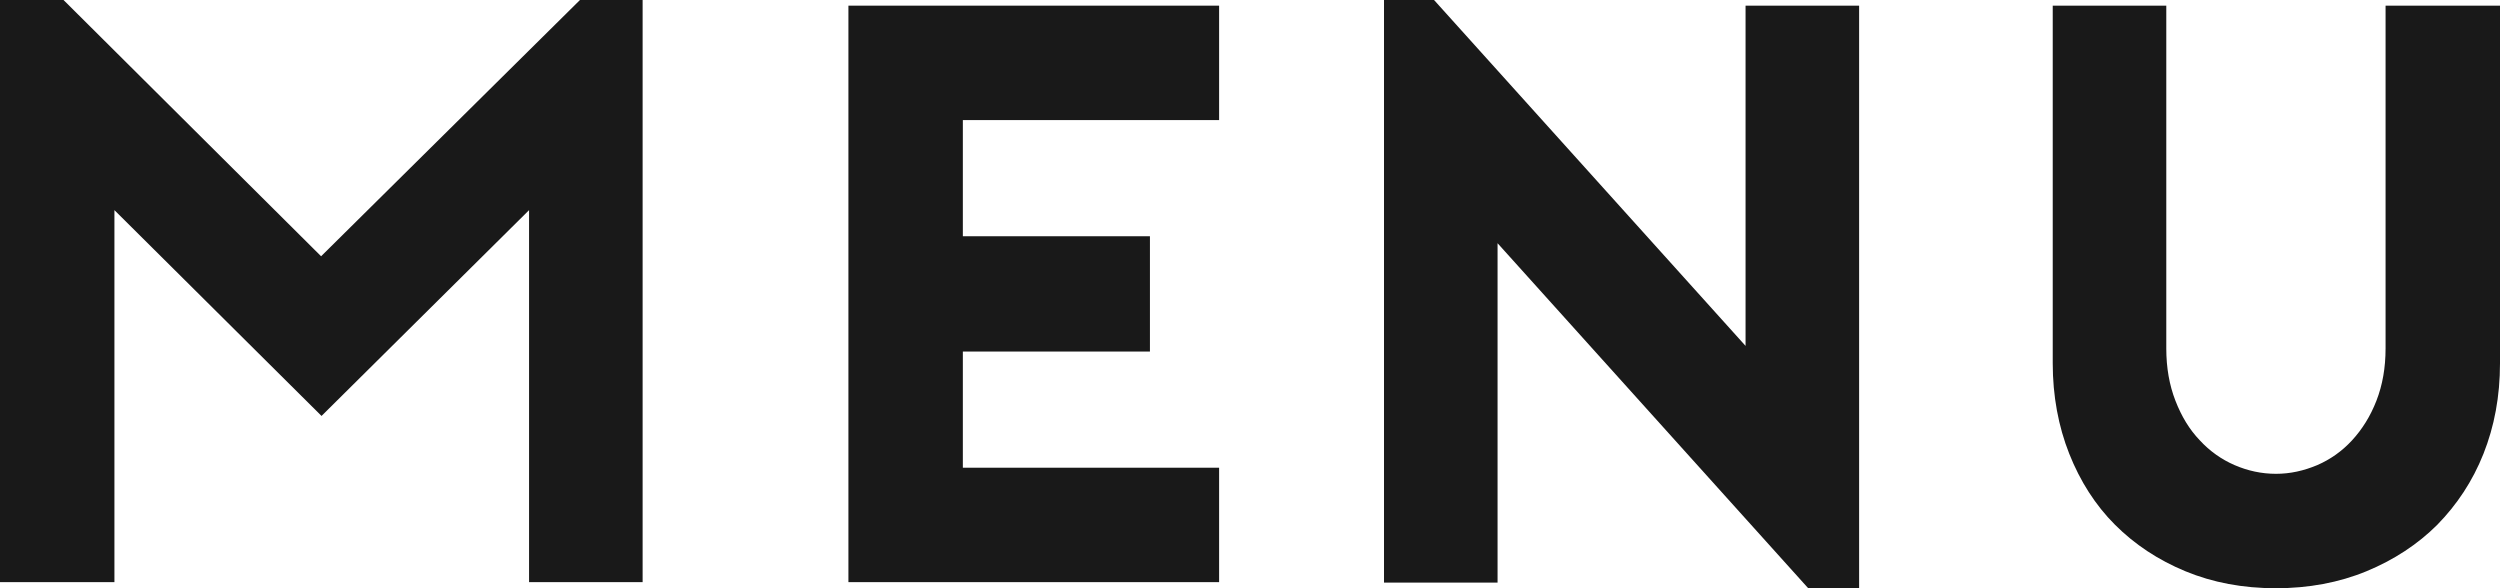
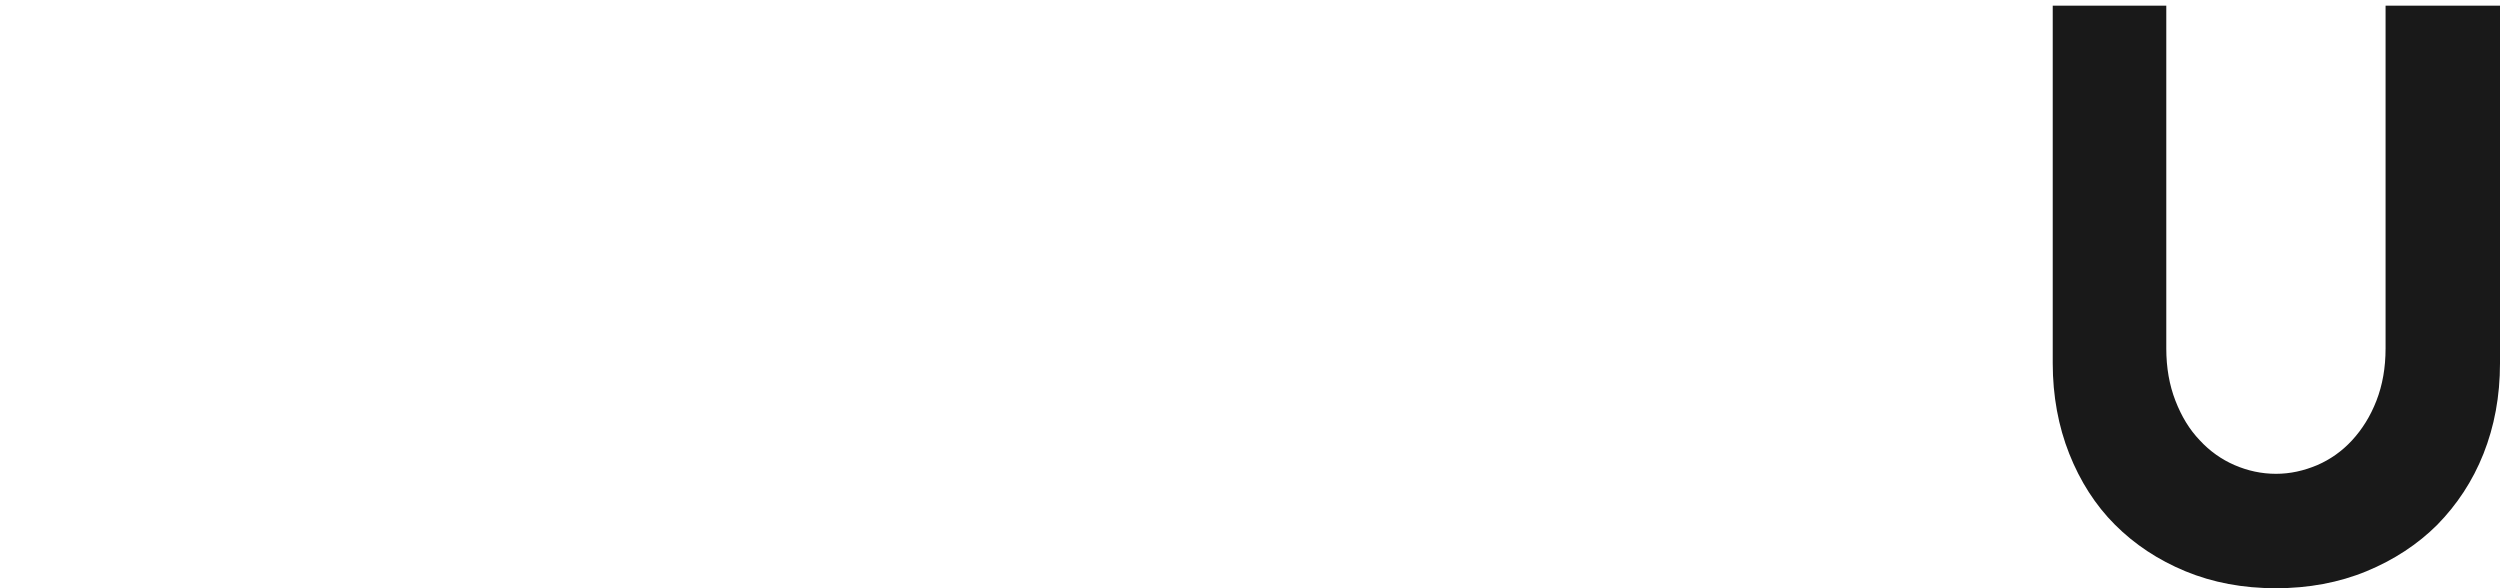
<svg xmlns="http://www.w3.org/2000/svg" id="_イヤー_2" viewBox="0 0 57.46 13.52">
  <defs>
    <style>.cls-1{fill:#191919;}</style>
  </defs>
  <g id="img">
    <g>
-       <path class="cls-1" d="M14.77,0V13.38h-2.61V4.83l-4.77,4.73L2.63,4.83V13.38H0V0H1.46L7.38,5.89,13.33,0h1.44Z" />
-       <path class="cls-1" d="M22.13,2.76v2.67h4.3v2.65h-4.3v2.67h5.89v2.63h-8.52V.13h8.52V2.76h-5.89Z" />
-       <path class="cls-1" d="M31.8,0h1.16l7.16,7.95V.13h2.61V13.52h-1.17l-7.14-7.93v7.8h-2.61V0Z" />
      <path class="cls-1" d="M52.31,13.52c-.76,0-1.45-.13-2.08-.39-.63-.26-1.17-.62-1.62-1.07-.45-.45-.8-1-1.05-1.63-.25-.63-.38-1.33-.38-2.08V.13h2.61v7.88c0,.44,.07,.84,.21,1.2,.14,.36,.32,.66,.56,.91,.23,.25,.5,.44,.8,.57,.3,.13,.62,.2,.95,.2s.64-.07,.95-.2c.3-.13,.57-.32,.8-.57s.42-.55,.56-.91c.14-.36,.21-.76,.21-1.2V.13h2.63V8.35c0,.76-.13,1.45-.38,2.08-.25,.63-.61,1.17-1.06,1.63-.45,.45-1,.81-1.63,1.07-.63,.26-1.33,.39-2.08,.39Z" />
    </g>
  </g>
</svg>